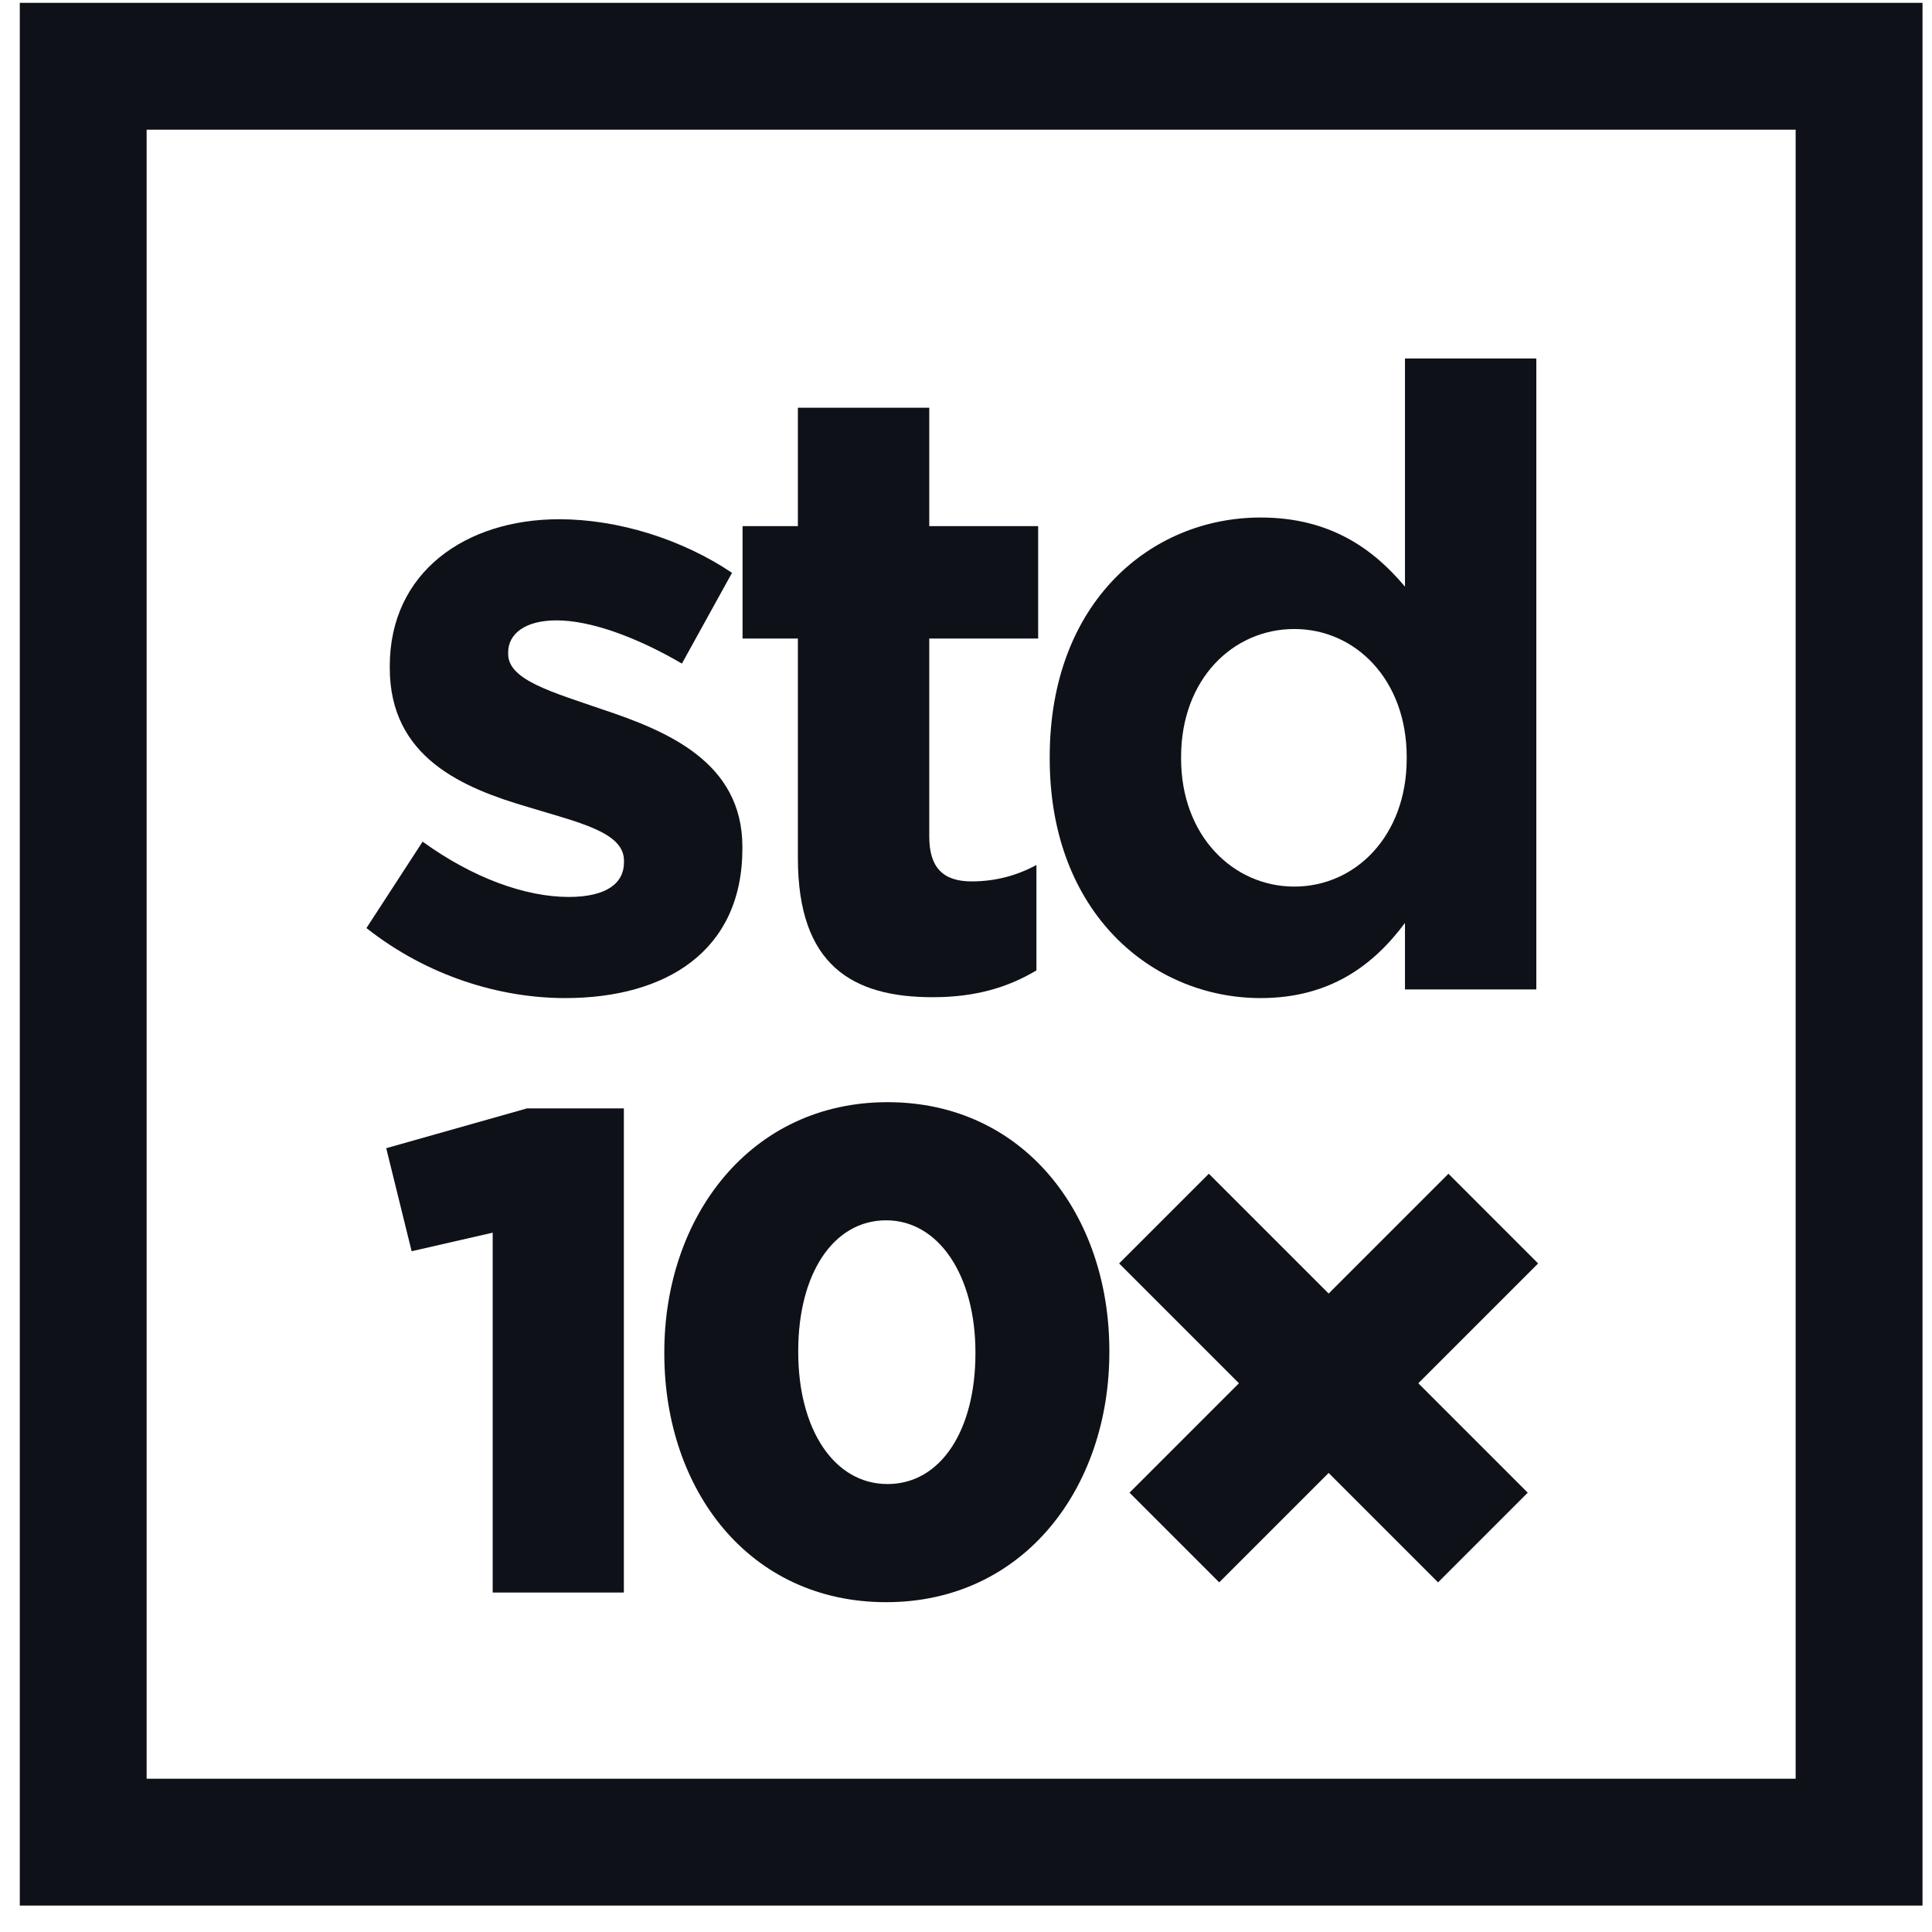
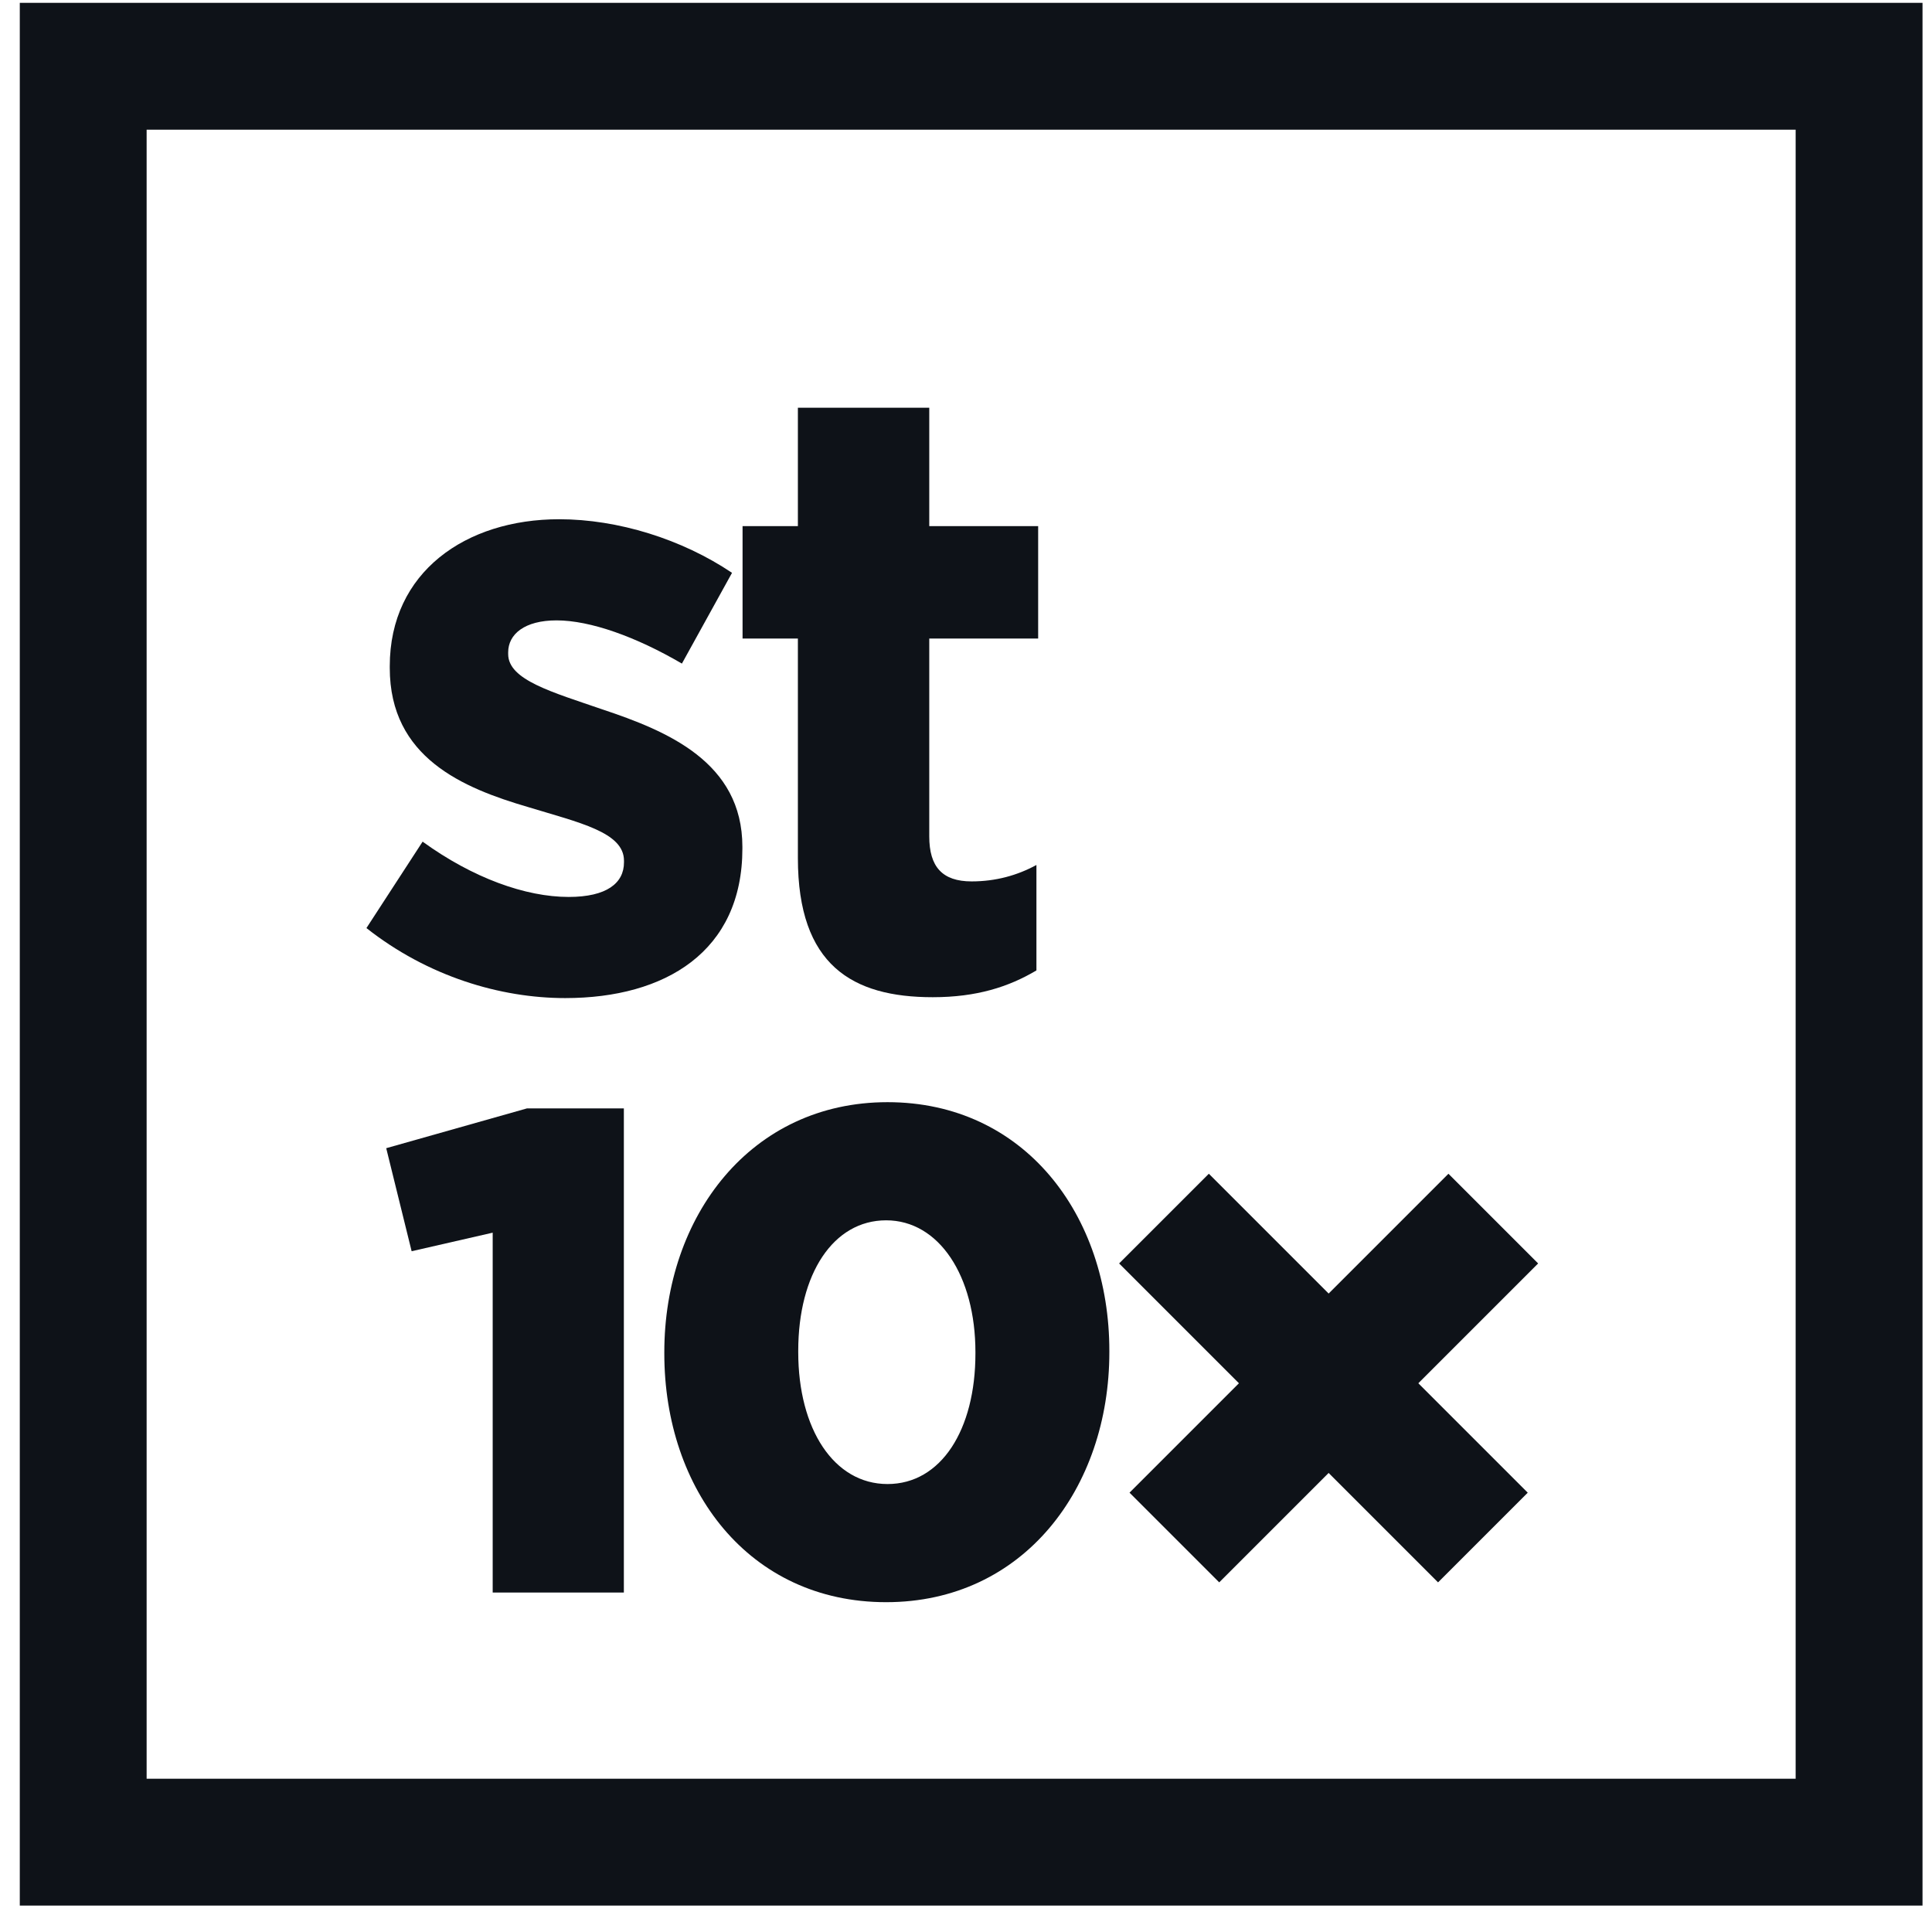
<svg xmlns="http://www.w3.org/2000/svg" width="66" height="66" viewBox="0 0 66 66" fill="none">
  <path d="M65.676 0.097V65.097H0.676V0.097H65.676ZM5.009 60.764H61.342V4.43H5.009V60.764Z" fill="#0E1218" />
-   <path d="M43.065 34.096C39.374 34.096 35.86 31.202 35.86 25.917V25.858C35.86 20.573 39.315 17.679 43.065 17.679C45.456 17.679 46.933 18.772 47.996 20.041V12.246H52.483V33.8H47.996V31.527C46.903 33.003 45.397 34.096 43.065 34.096ZM44.216 30.287C46.313 30.287 48.055 28.545 48.055 25.917V25.858C48.055 23.23 46.313 21.488 44.216 21.488C42.12 21.488 40.348 23.201 40.348 25.858V25.917C40.348 28.545 42.12 30.287 44.216 30.287Z" fill="#0E1218" />
  <path d="M31.863 34.066C29.117 34.066 27.257 32.974 27.257 29.312V21.813H25.367V17.974H27.257V13.929H31.745V17.974H35.465V21.813H31.745V28.574C31.745 29.608 32.188 30.11 33.191 30.11C34.018 30.11 34.756 29.903 35.406 29.549V33.151C34.461 33.712 33.368 34.066 31.863 34.066Z" fill="#0E1218" />
  <path d="M19.309 34.096C17.094 34.096 14.614 33.358 12.518 31.704L14.437 28.752C16.149 29.992 17.95 30.641 19.427 30.641C20.726 30.641 21.316 30.169 21.316 29.46V29.401C21.316 28.427 19.781 28.102 18.039 27.57C15.825 26.921 13.315 25.887 13.315 22.817V22.758C13.315 19.539 15.913 17.738 19.102 17.738C21.11 17.738 23.295 18.417 25.007 19.569L23.295 22.669C21.73 21.754 20.165 21.193 19.013 21.193C17.921 21.193 17.36 21.665 17.36 22.285V22.344C17.36 23.23 18.866 23.643 20.578 24.234C22.793 24.972 25.361 26.035 25.361 28.929V28.988C25.361 32.501 22.734 34.096 19.309 34.096Z" fill="#0E1218" />
  <path d="M49.481 40.097L52.545 43.161L41.65 54.056L38.586 50.992L49.481 40.097Z" fill="#0E1218" />
  <path d="M41.296 40.097L38.231 43.161L49.126 54.056L52.19 50.992L41.296 40.097Z" fill="#0E1218" />
  <path d="M30.272 54.733C25.579 54.733 22.694 50.885 22.694 46.24V46.193C22.694 41.547 25.65 37.652 30.319 37.652C34.988 37.652 37.897 41.5 37.897 46.146V46.193C37.897 50.838 34.964 54.733 30.272 54.733ZM30.319 50.697C32.149 50.697 33.322 48.844 33.322 46.24V46.193C33.322 43.588 32.078 41.688 30.272 41.688C28.465 41.688 27.269 43.518 27.269 46.146V46.193C27.269 48.82 28.489 50.697 30.319 50.697Z" fill="#0E1218" />
  <path d="M16.831 54.404V42.11L14.062 42.744L13.194 39.224L18.004 37.864H21.312V54.404H16.831Z" fill="#0E1218" />
</svg>